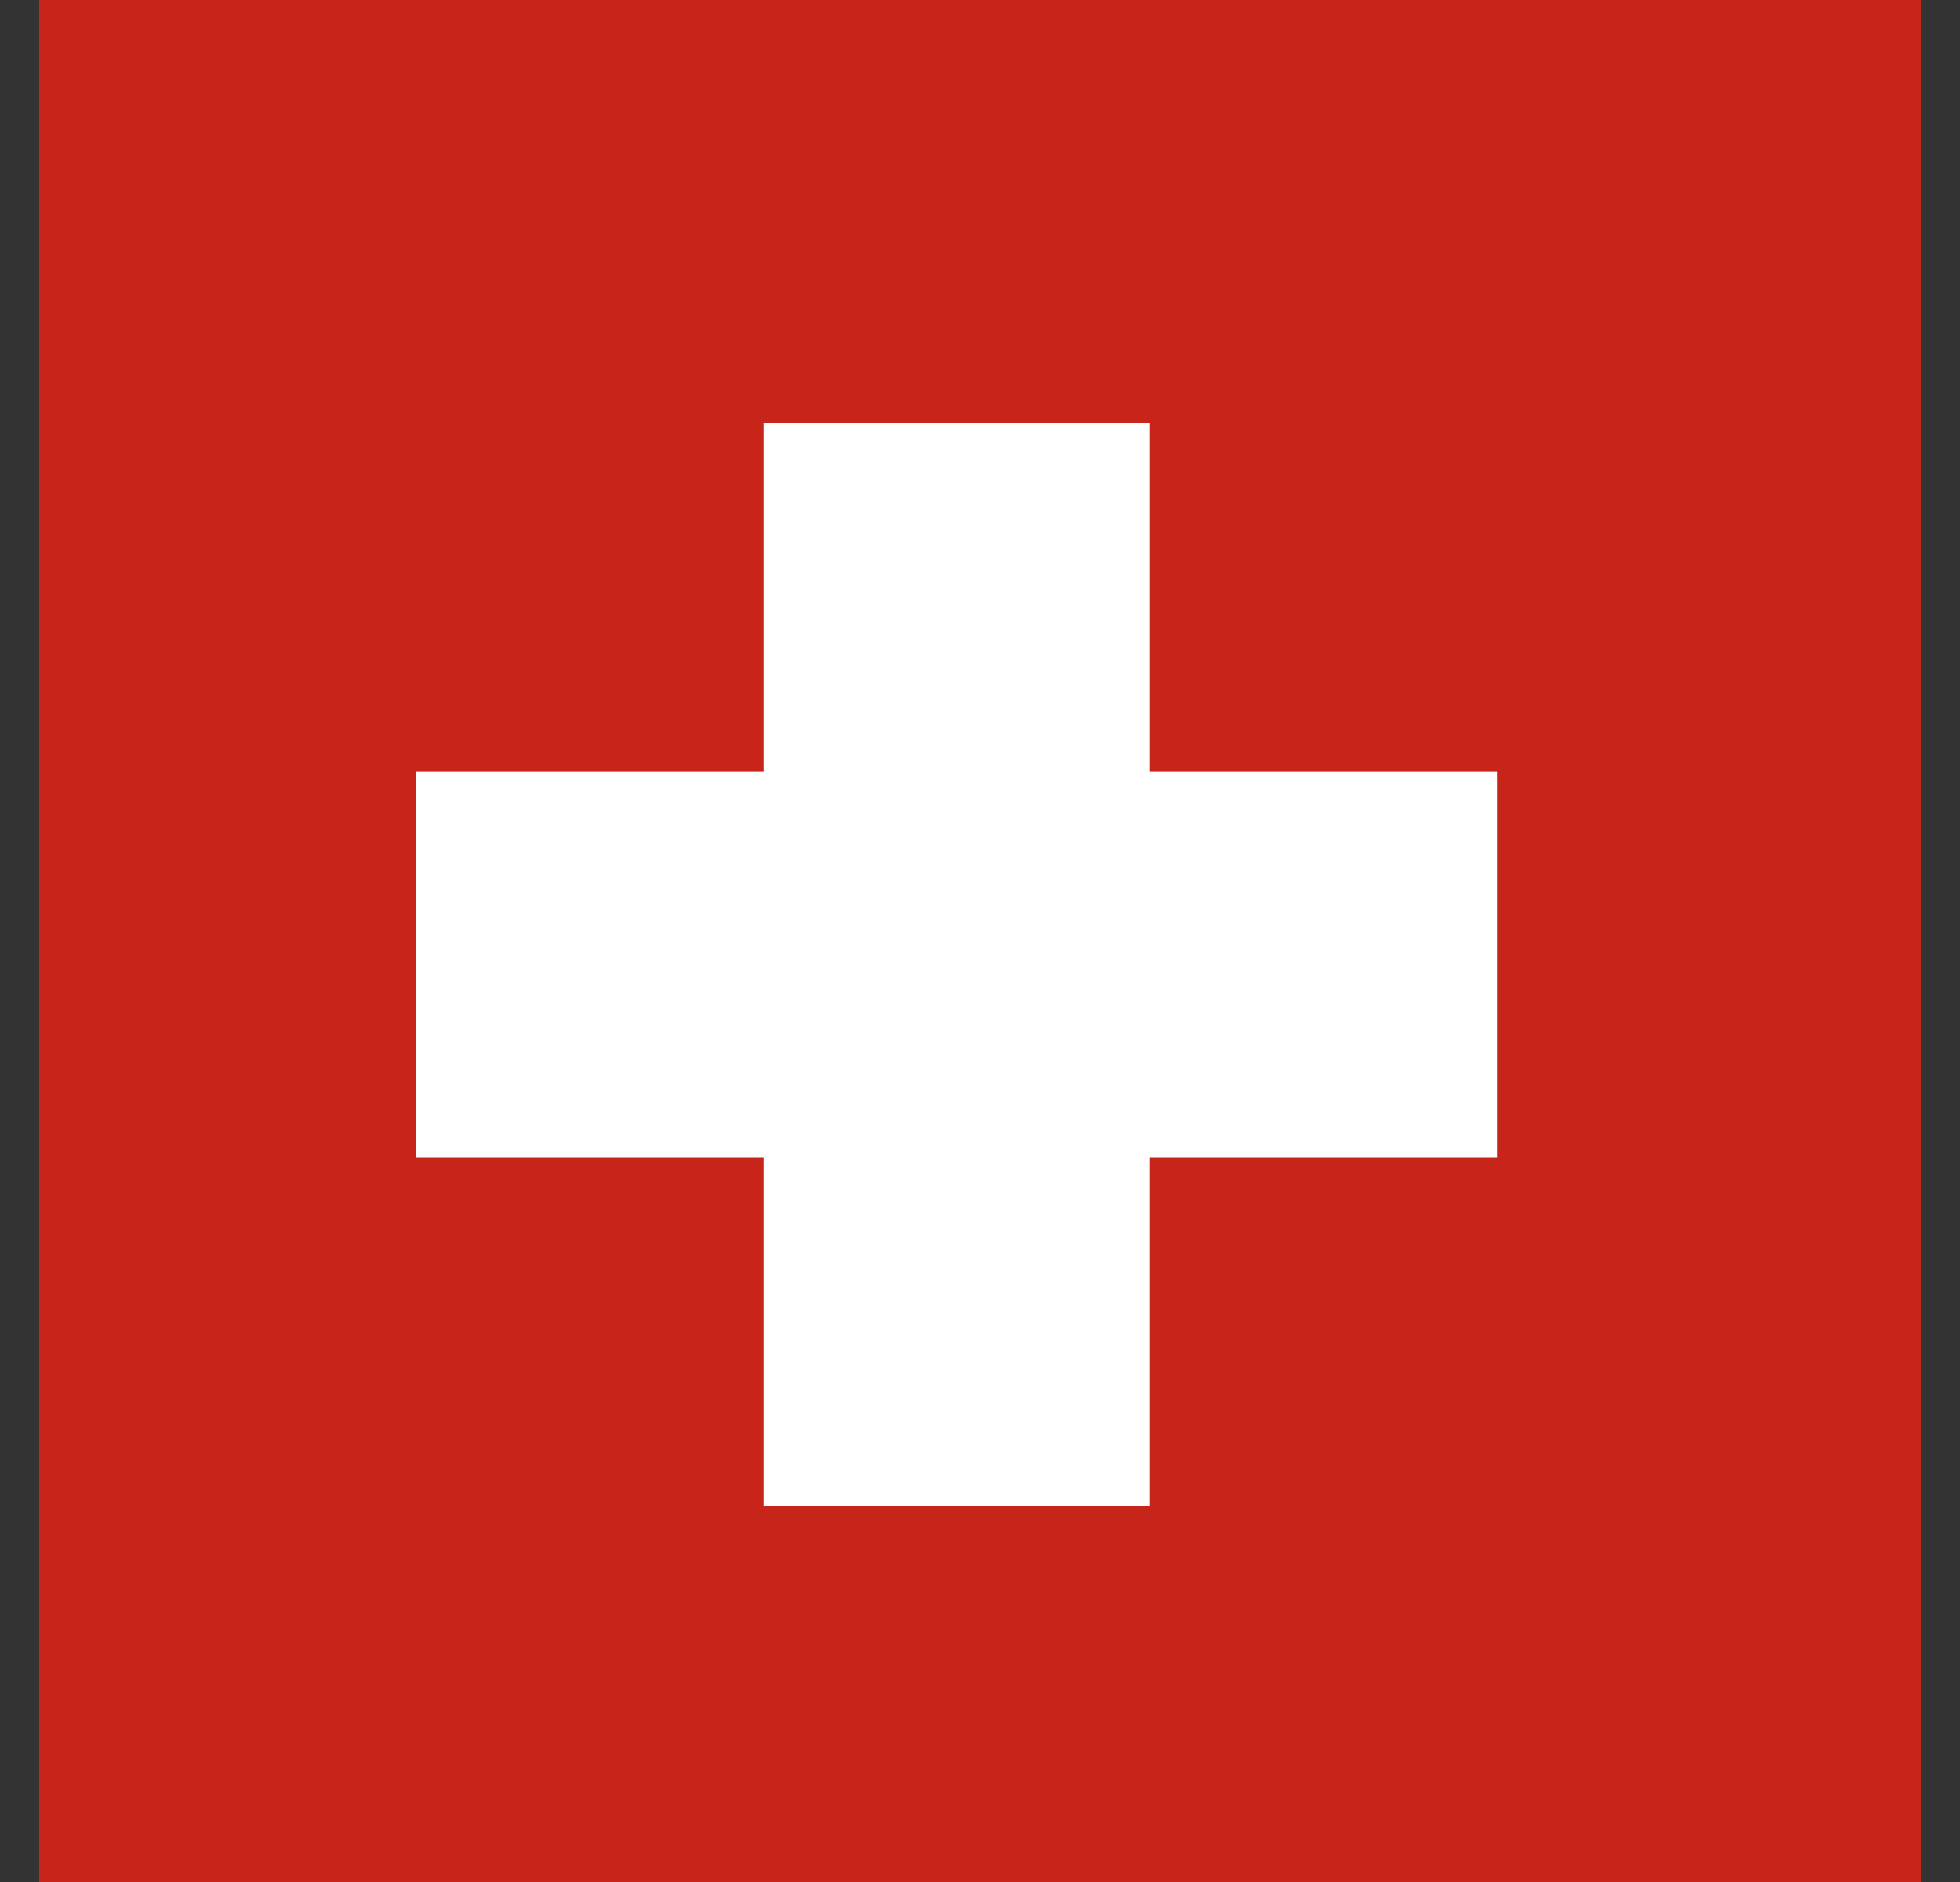
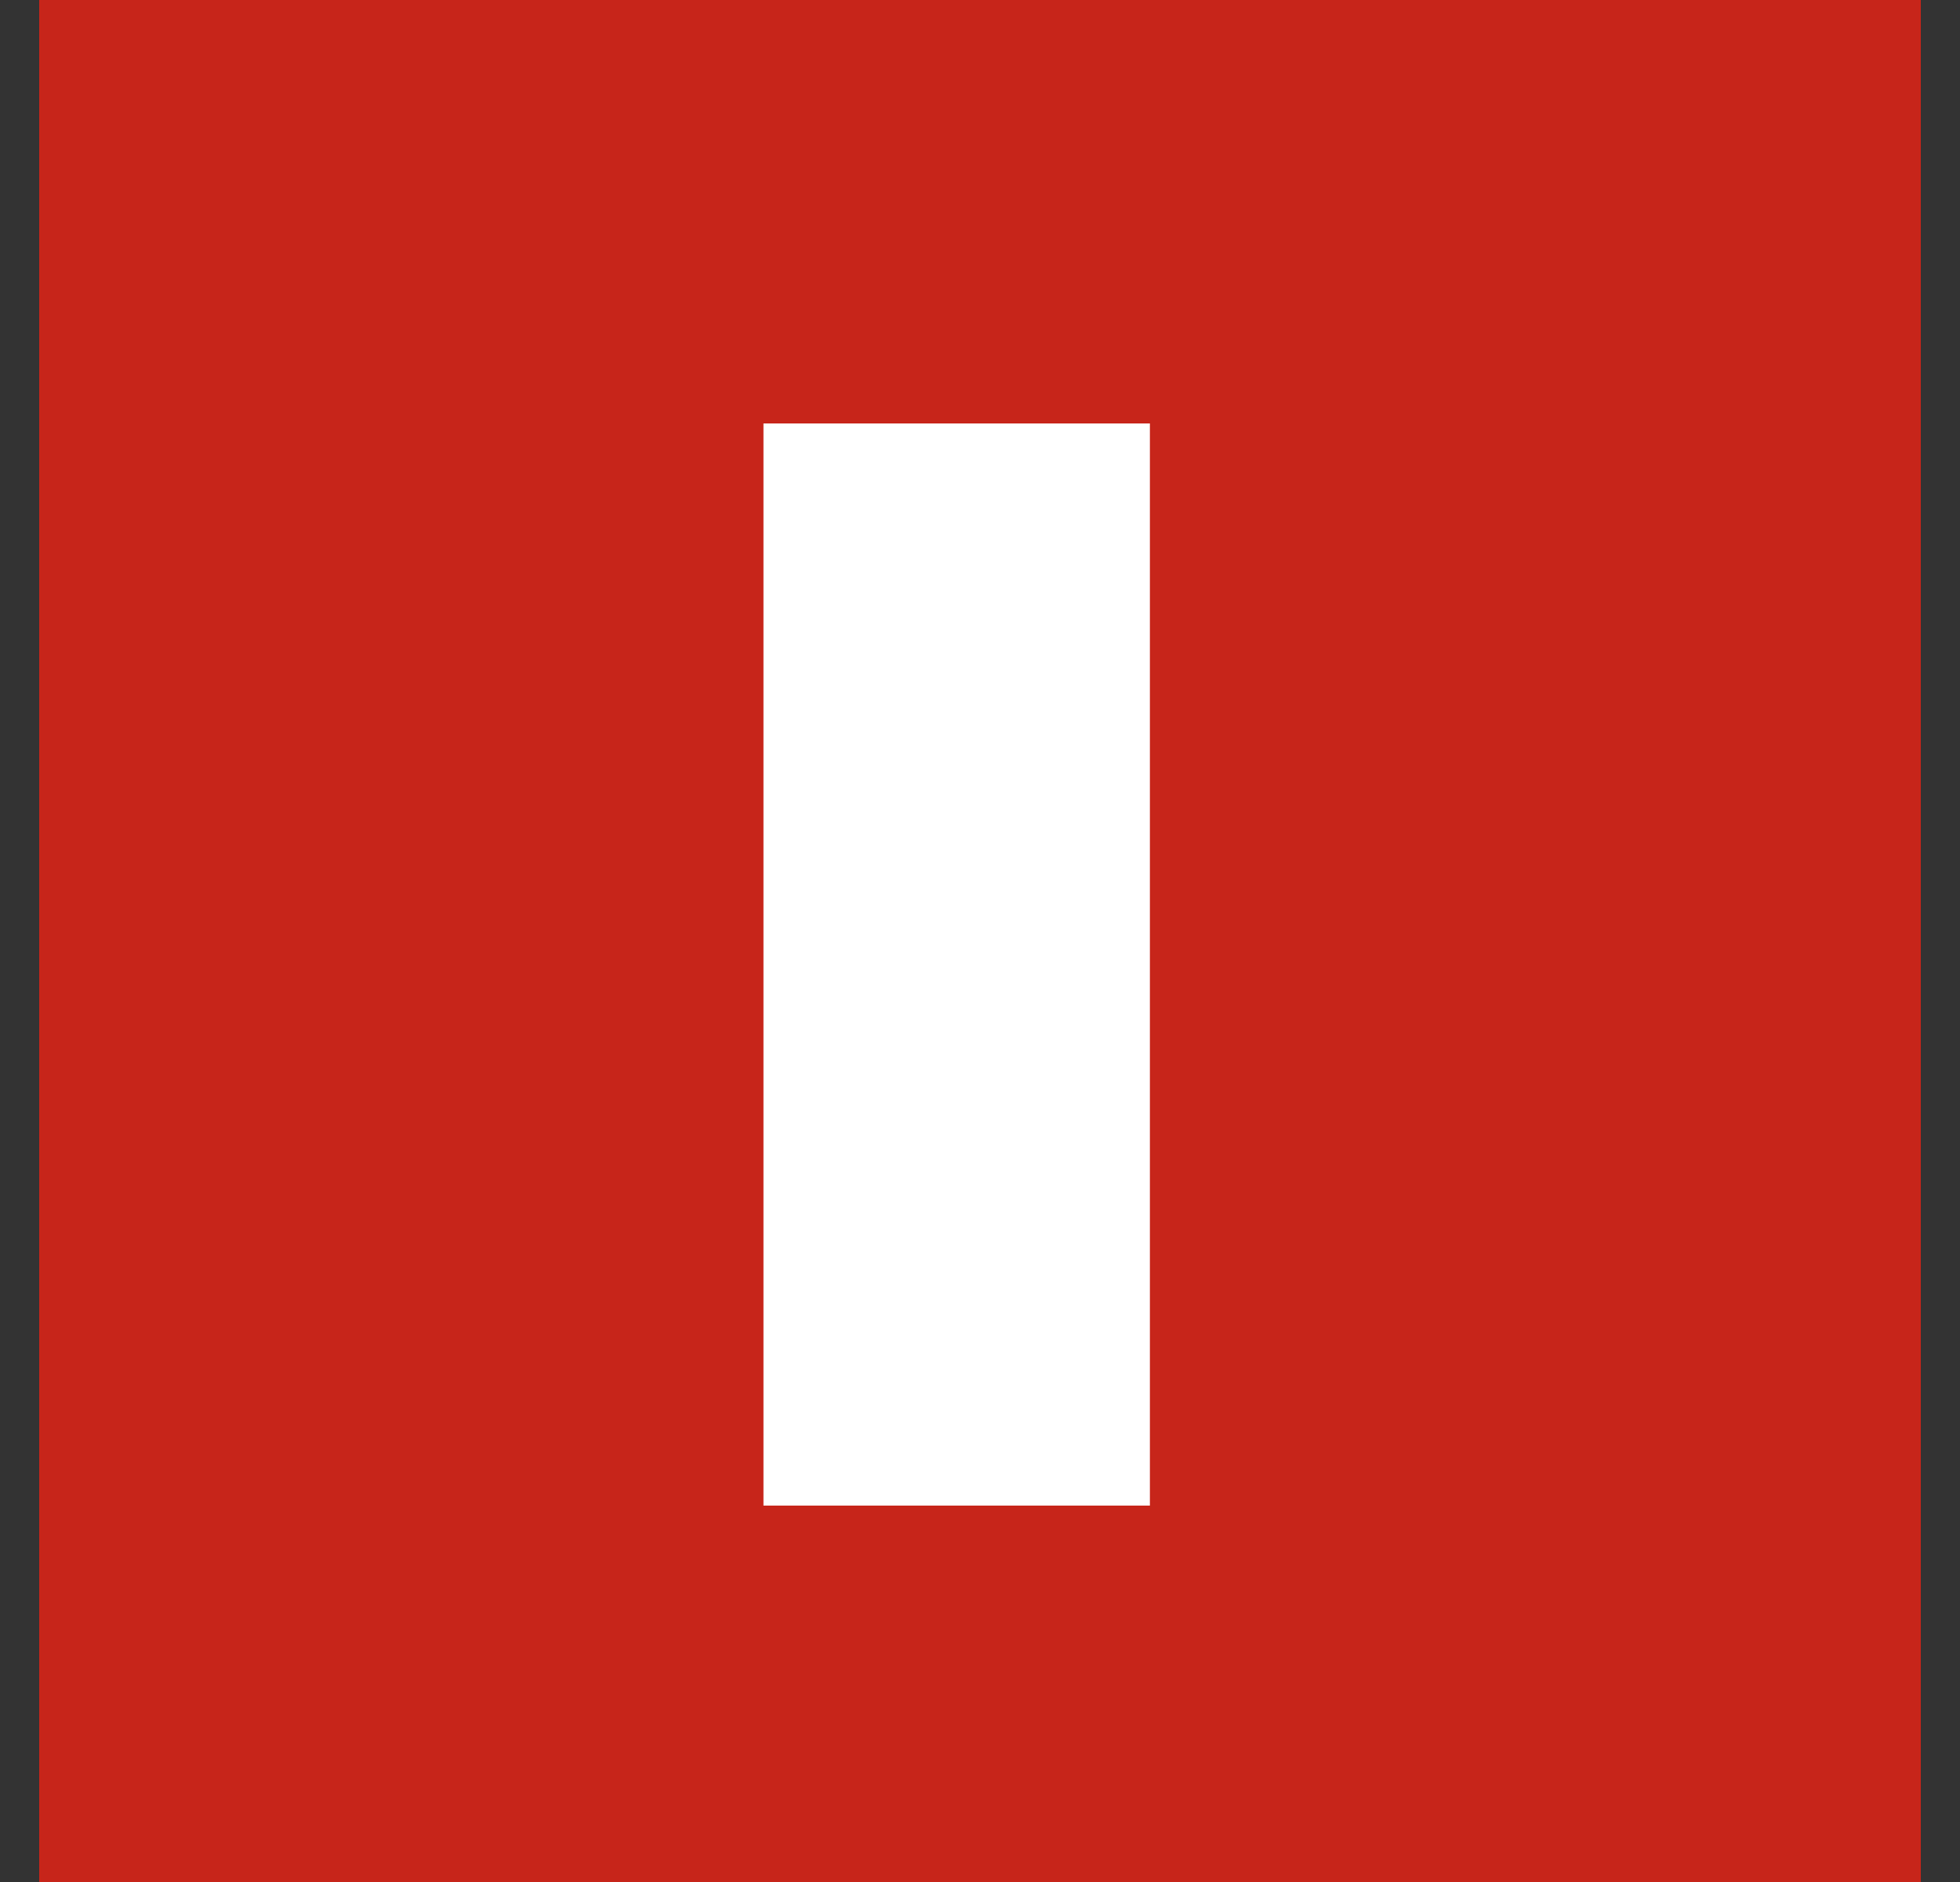
<svg xmlns="http://www.w3.org/2000/svg" fill="none" viewBox="0 0 25 24" height="24" width="25">
  <rect x="0" y="0" width="25" height="24" fill="#333333" stroke="none" />
  <g id="Flag">
    <rect fill="#C7251A" transform="translate(0.5)" height="24" width="24" />
    <rect fill="white" height="13.8" width="4.929" y="5.4" x="9.738" id="Rectangle 1" />
-     <rect fill="white" transform="rotate(90 19.102 9.836)" height="13.8" width="4.929" y="9.836" x="19.102" id="Rectangle 2" />
  </g>
</svg>